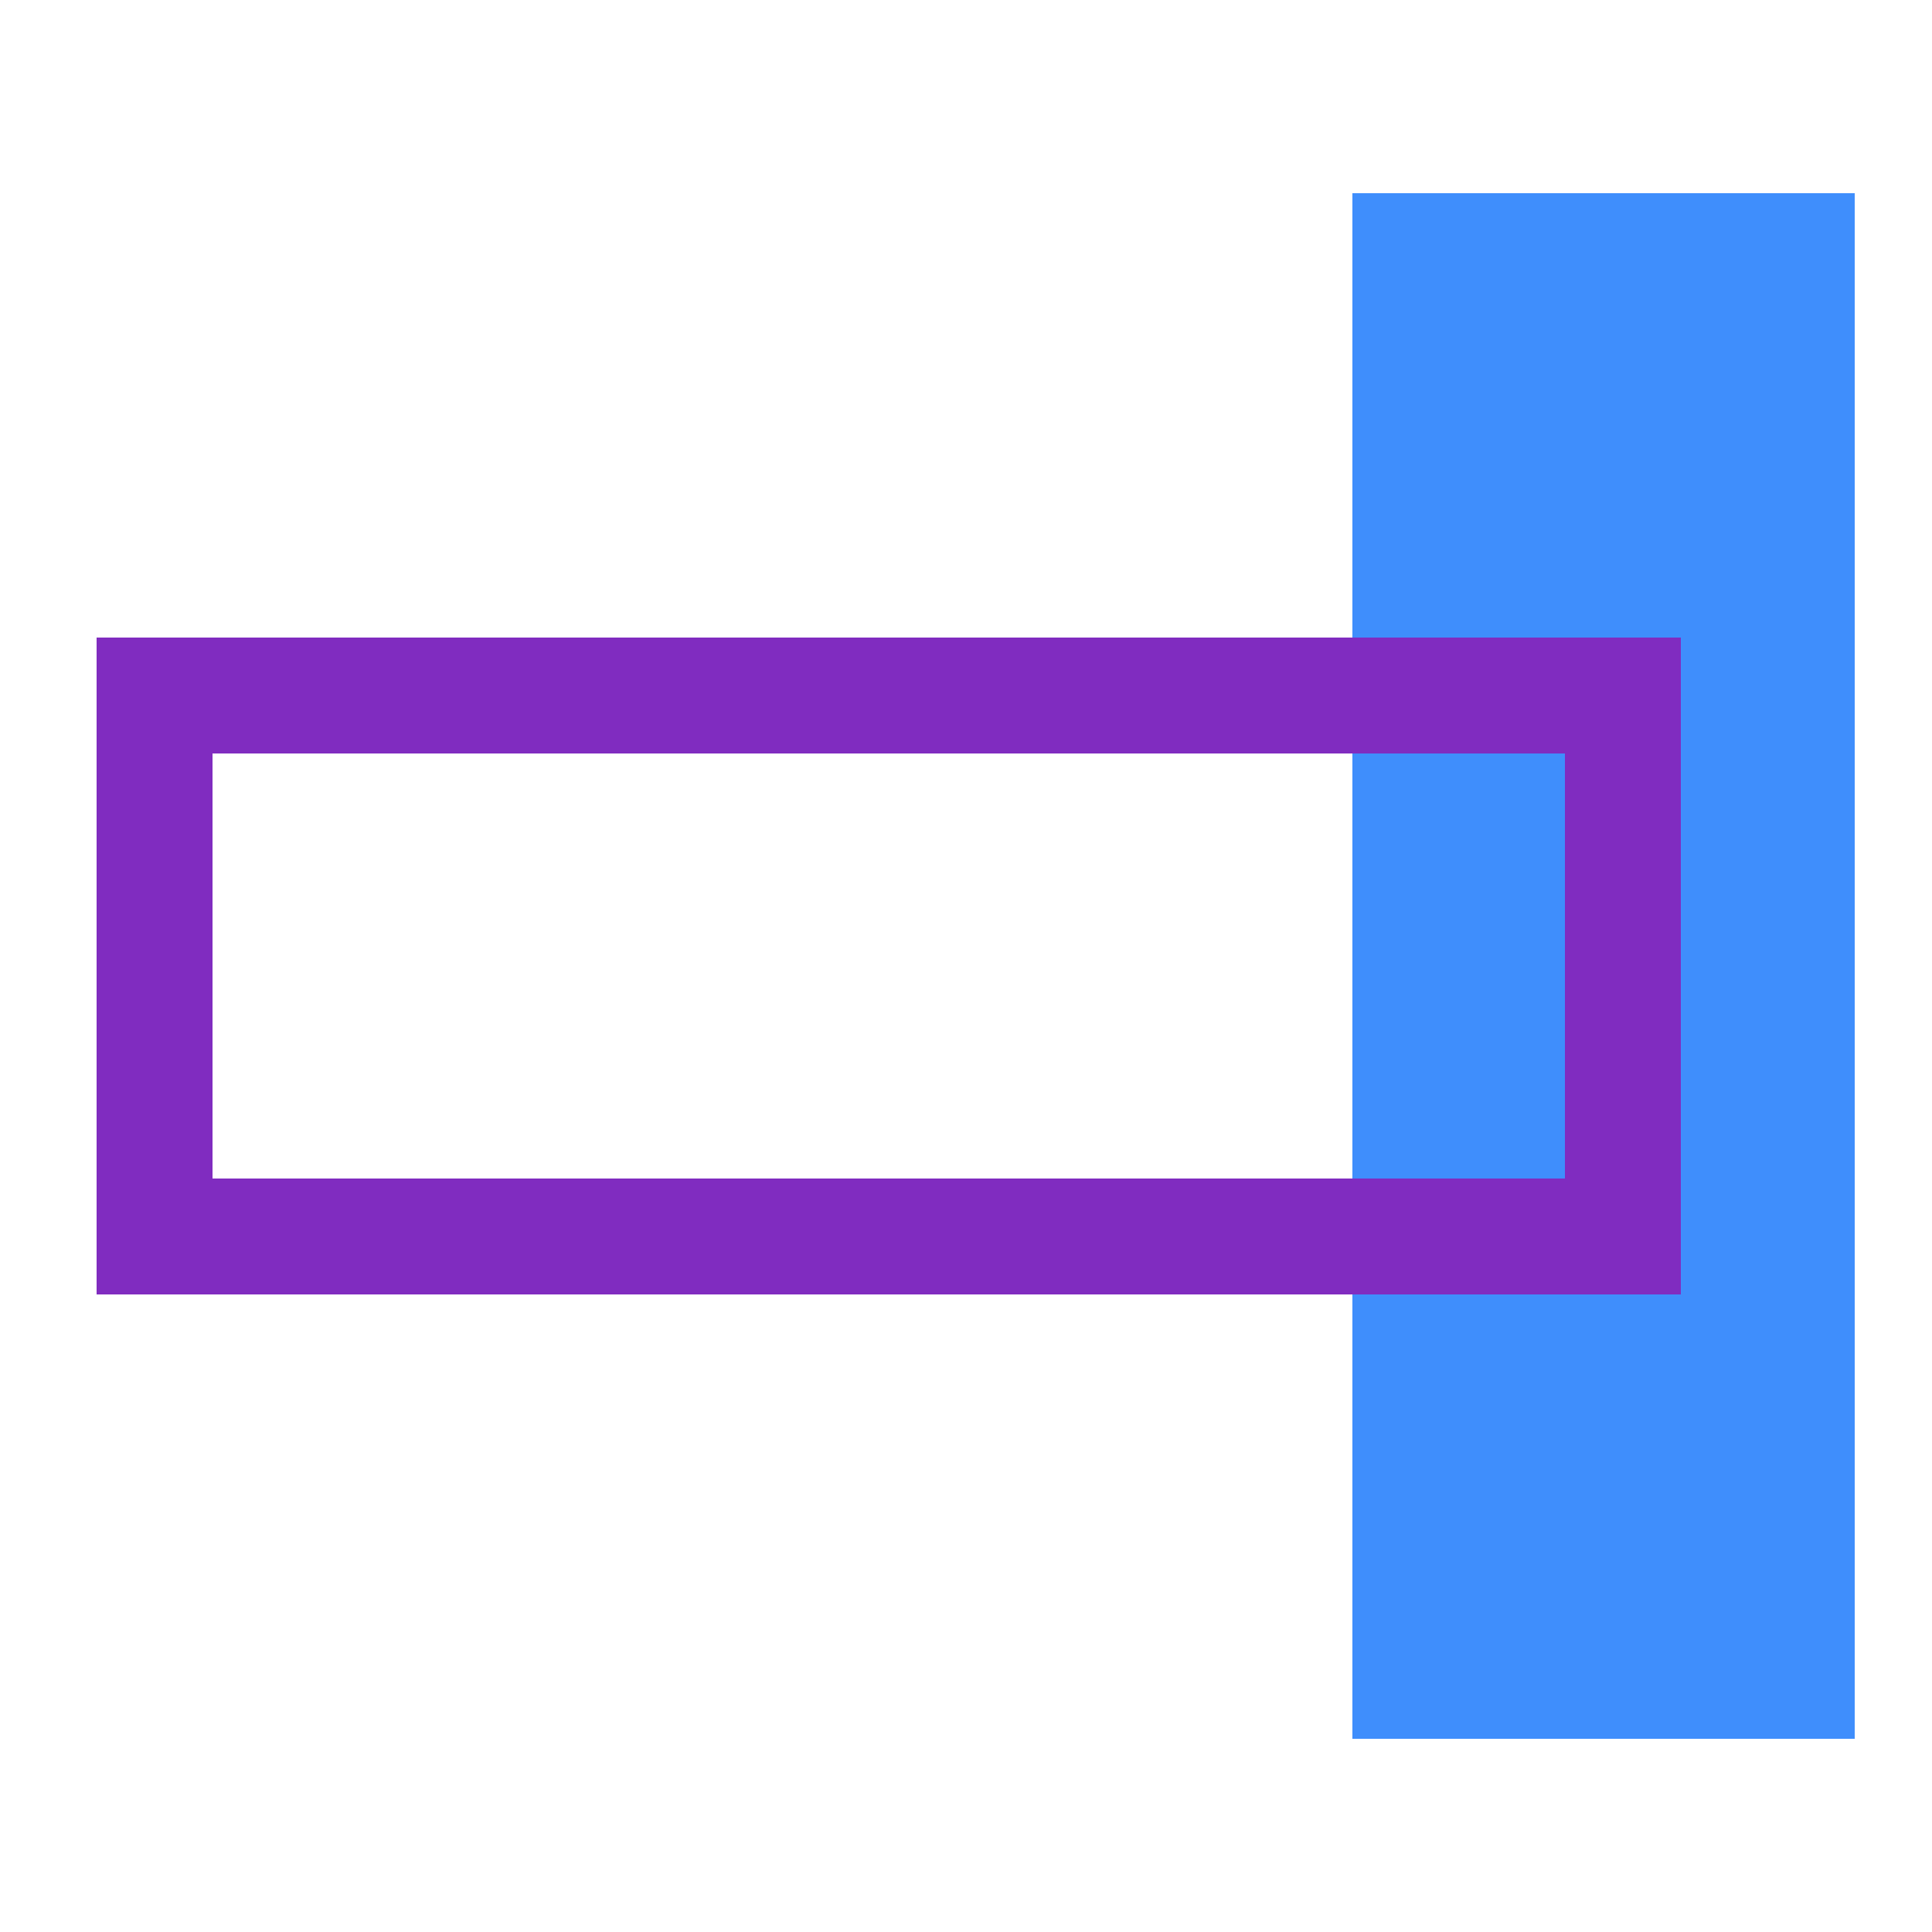
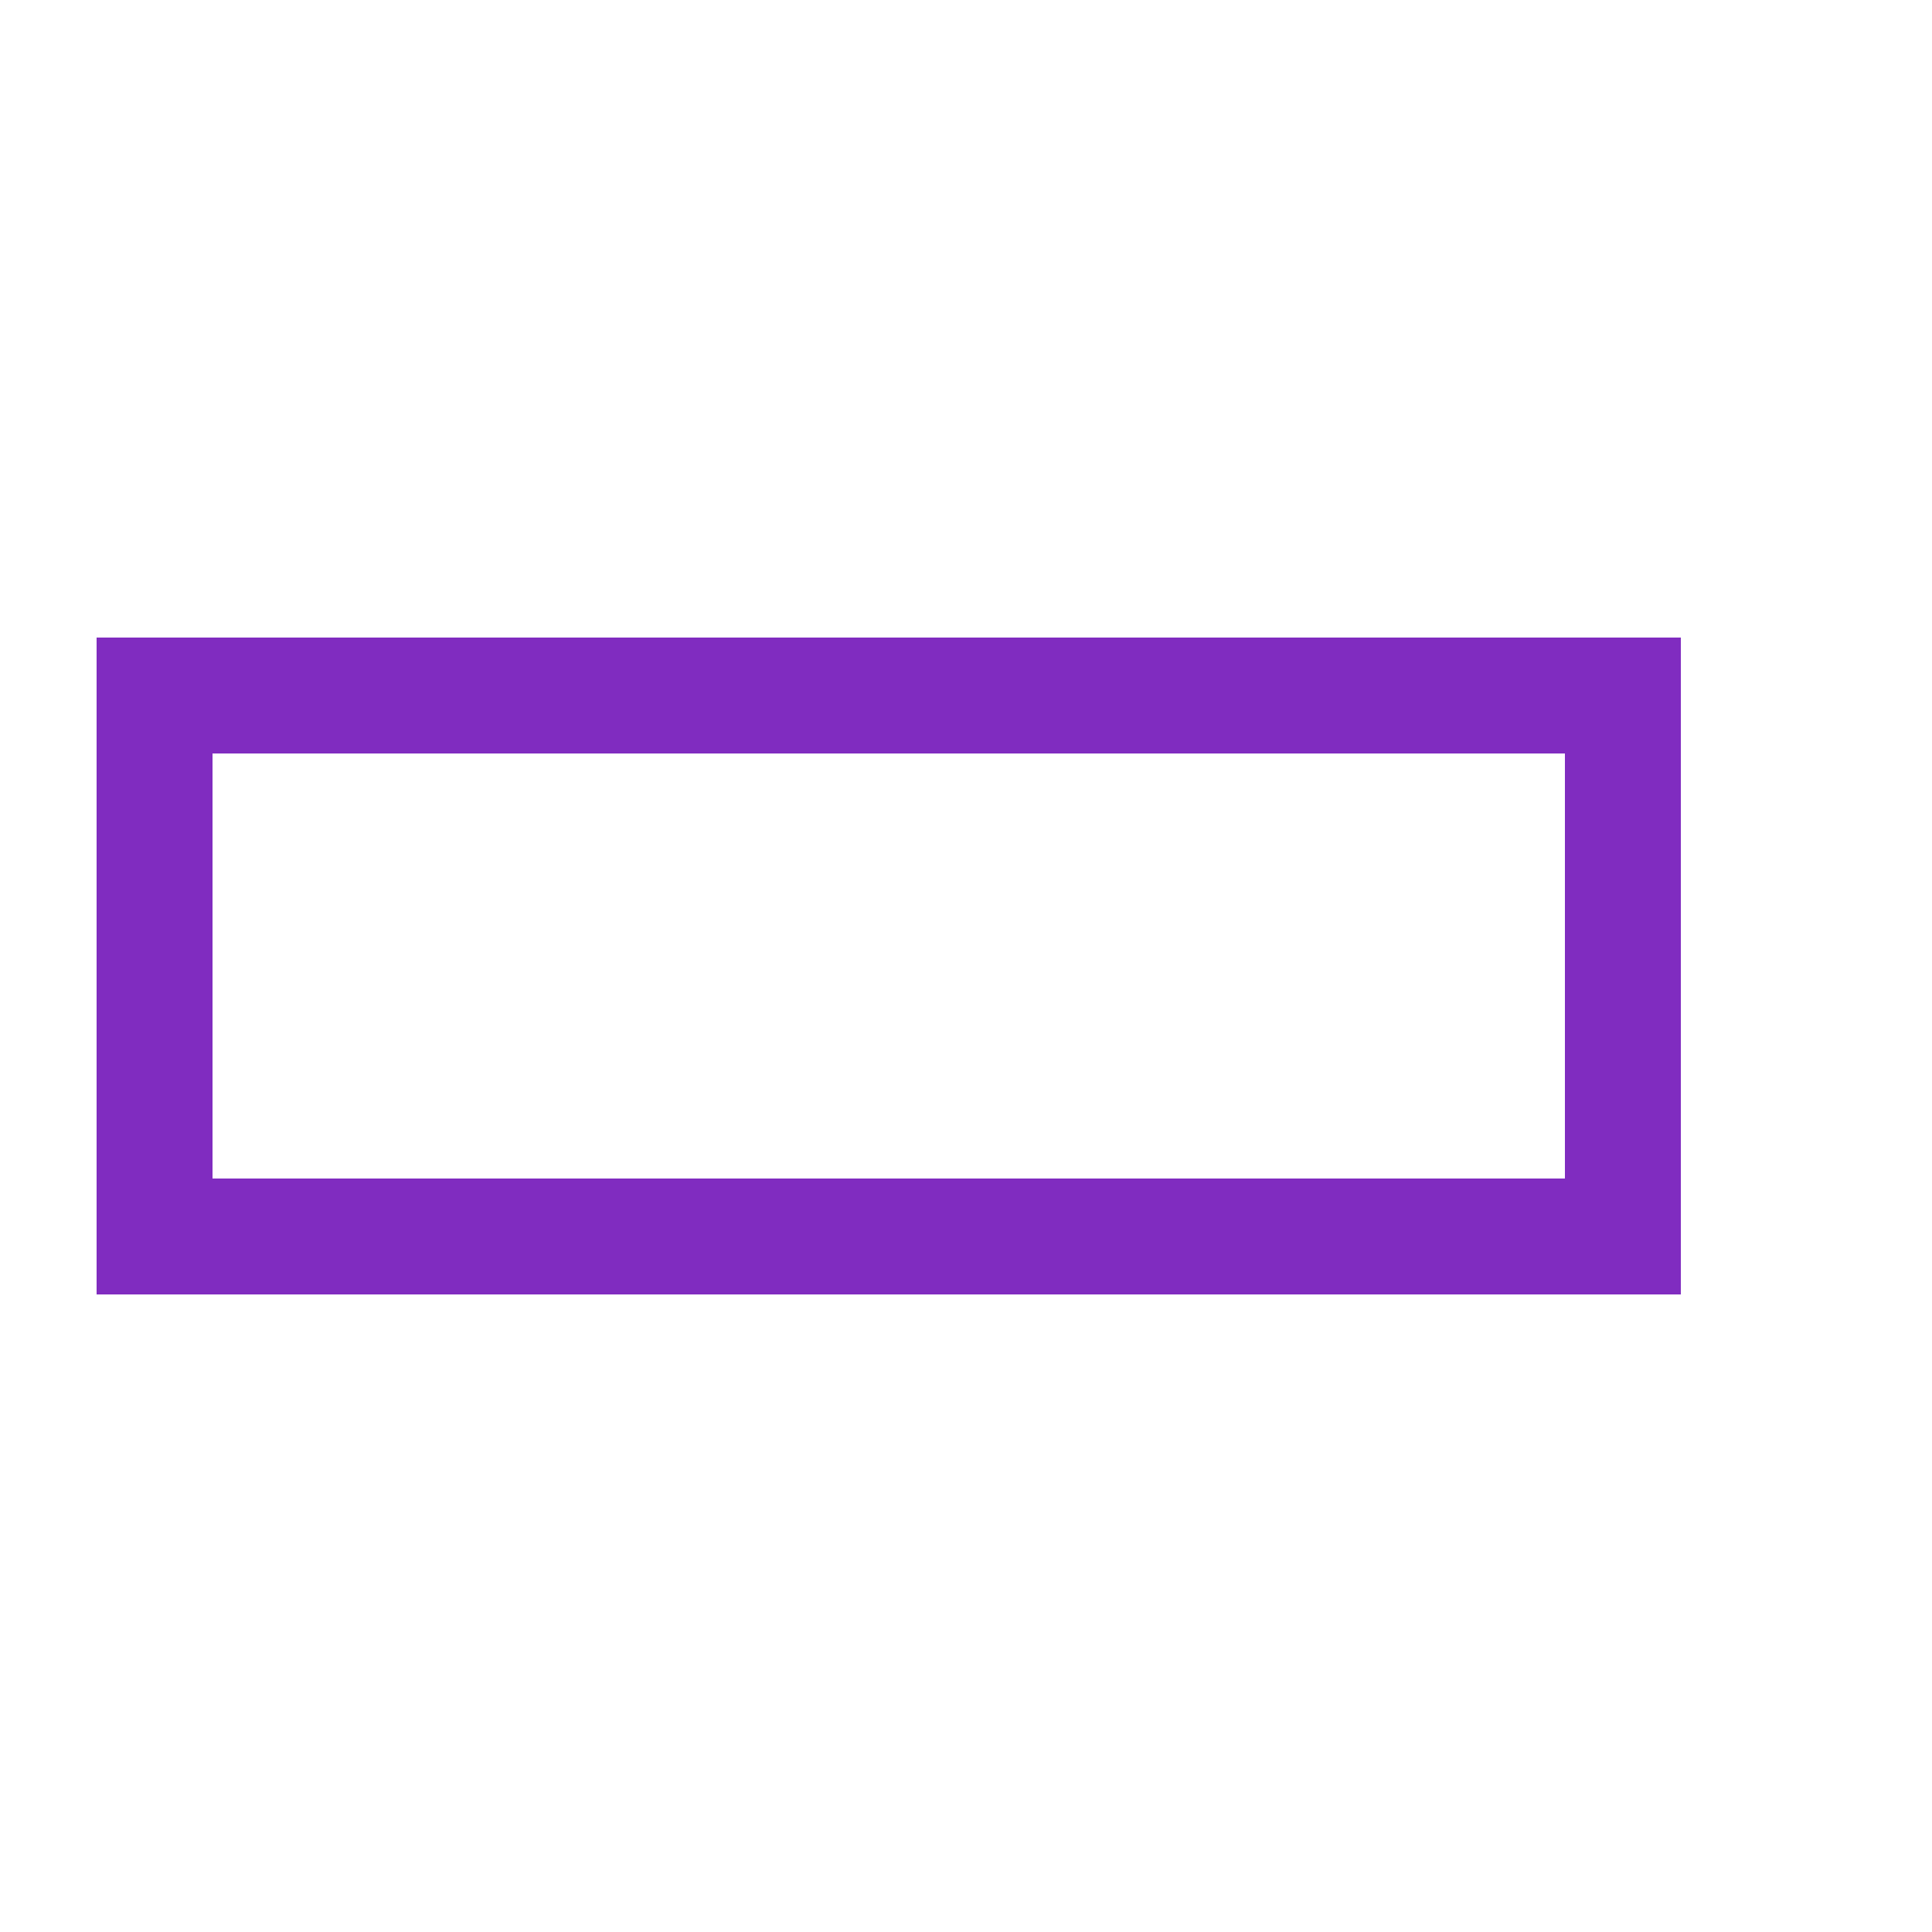
<svg xmlns="http://www.w3.org/2000/svg" width="50" height="50" viewBox="0 0 50 50" fill="none">
-   <path d="M48 45L48 5L35 5L35 45L48 45Z" fill="#3F8EFC" />
-   <path d="M42 18H4V32H42V18Z" stroke="#802CC0" stroke-width="3" stroke-miterlimit="10" />
+   <path d="M42 18H4V32H42Z" stroke="#802CC0" stroke-width="3" stroke-miterlimit="10" />
</svg>